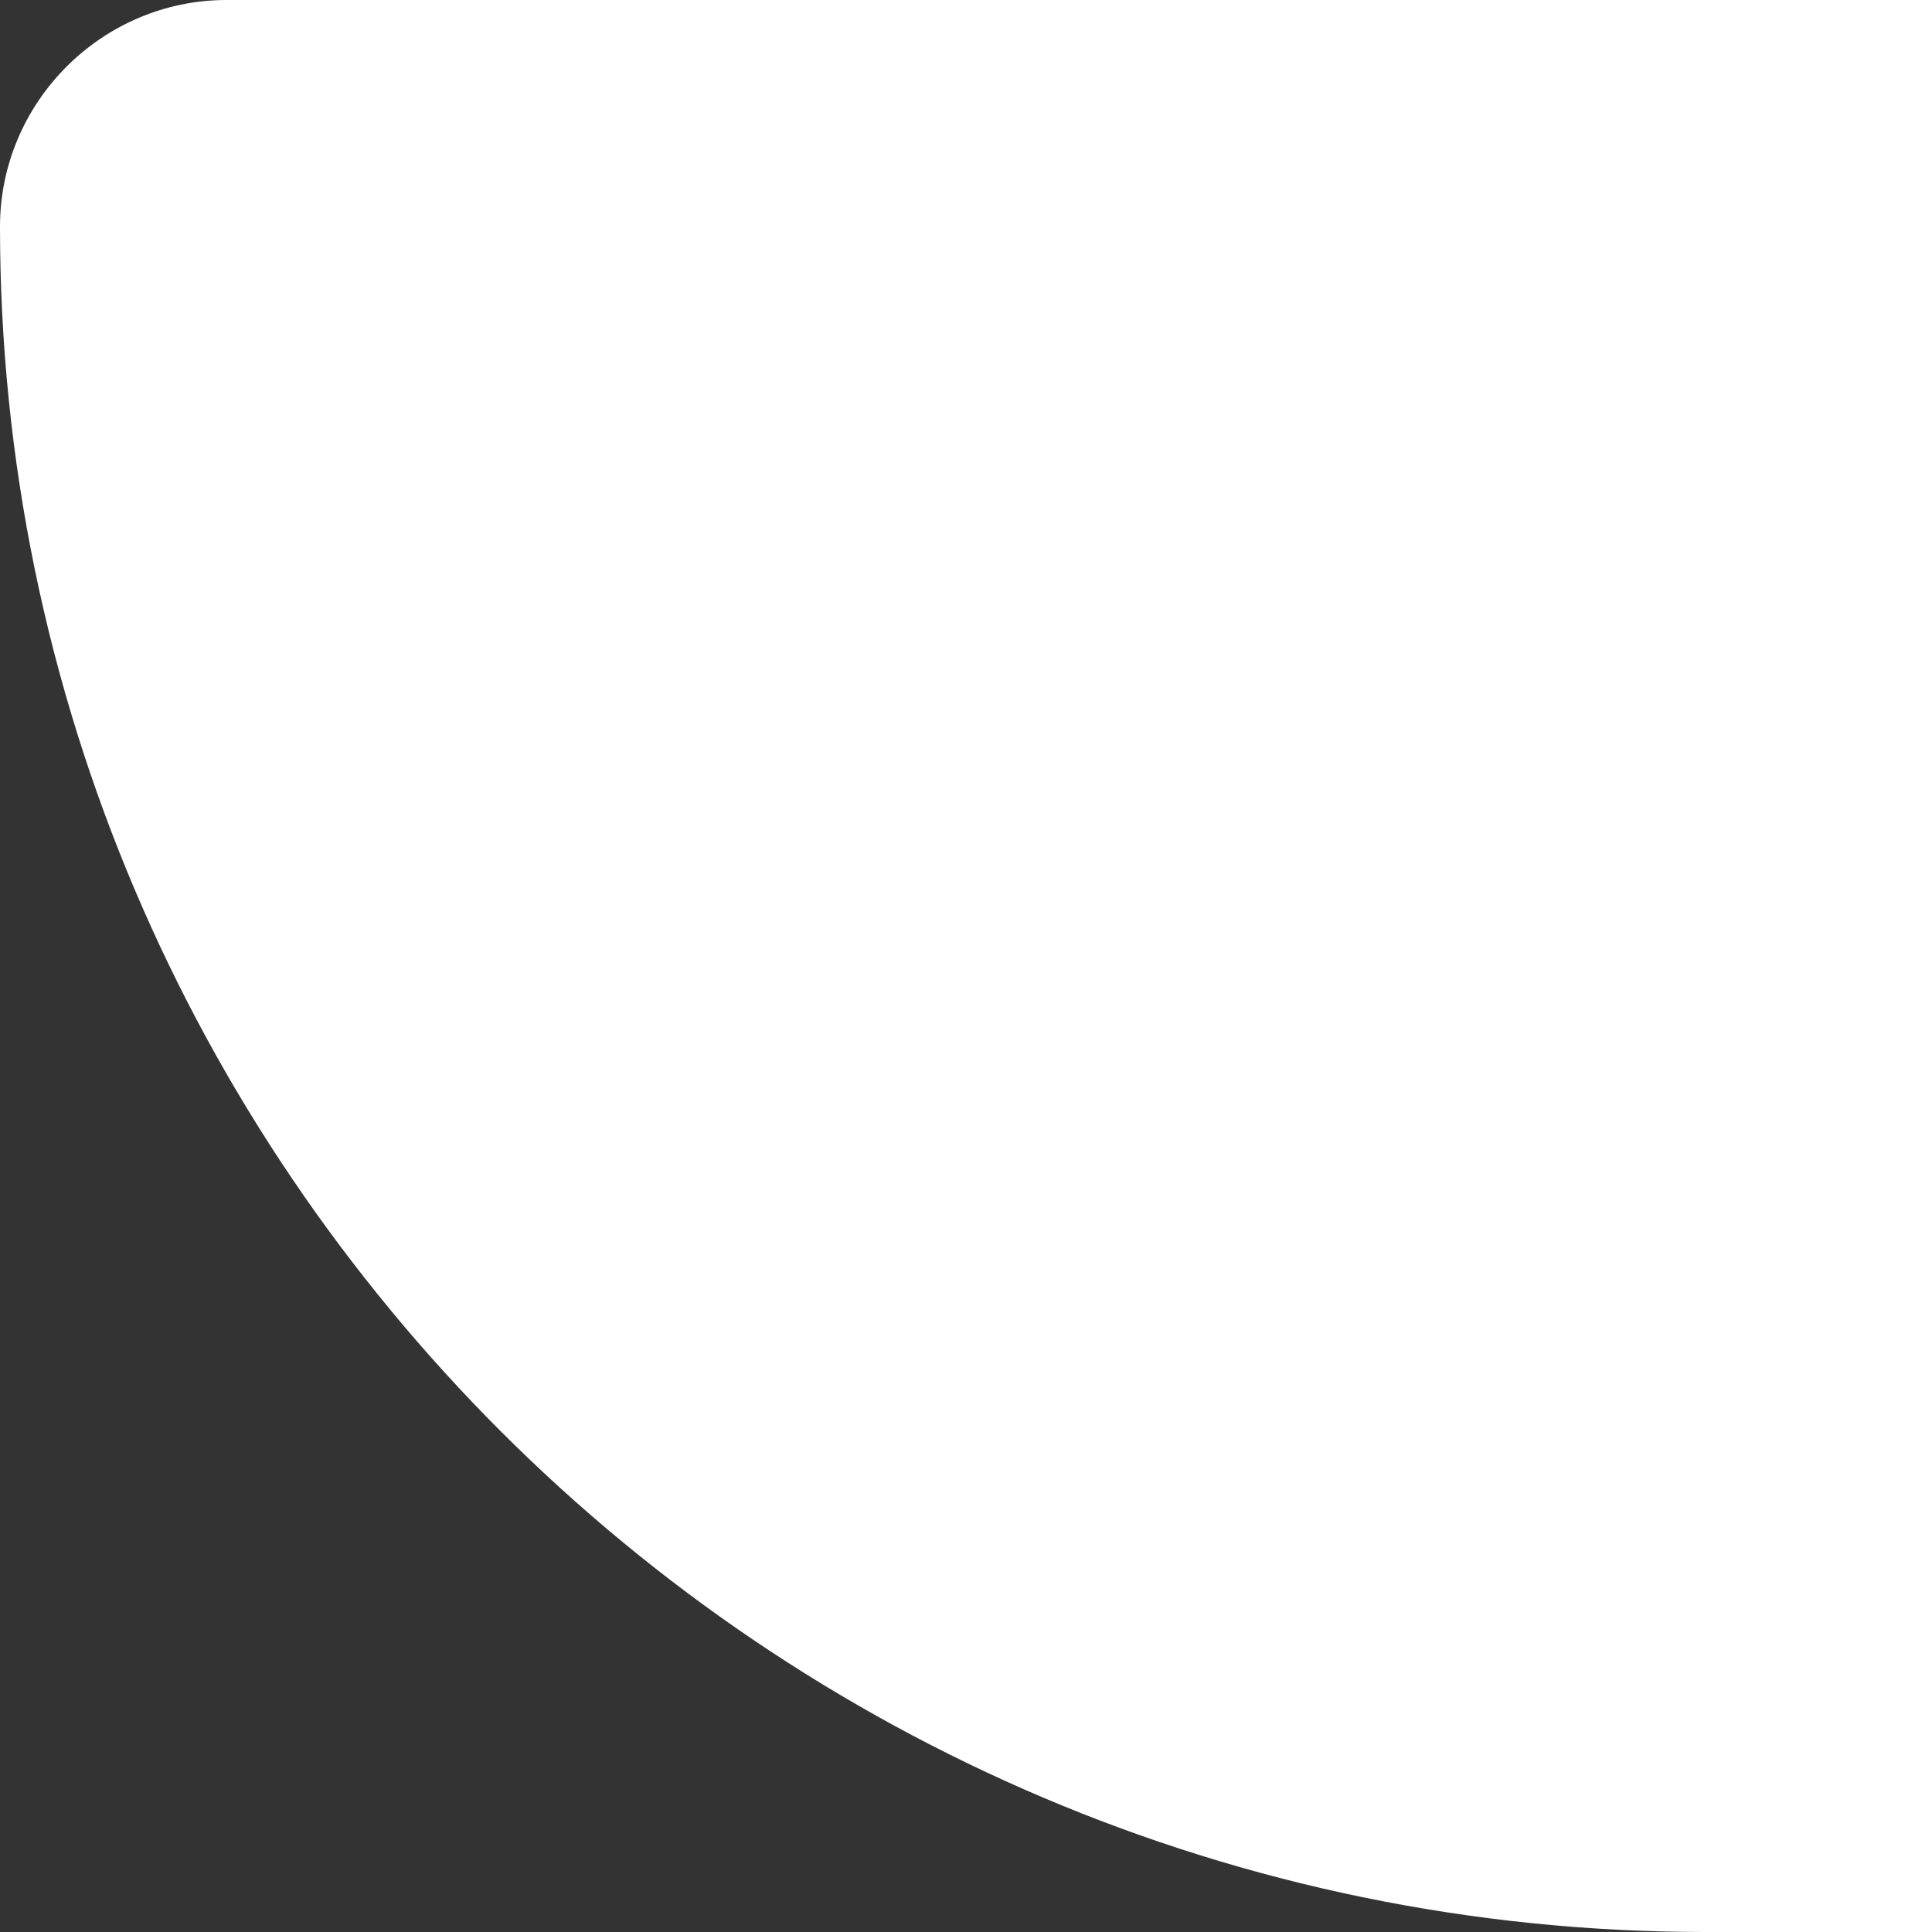
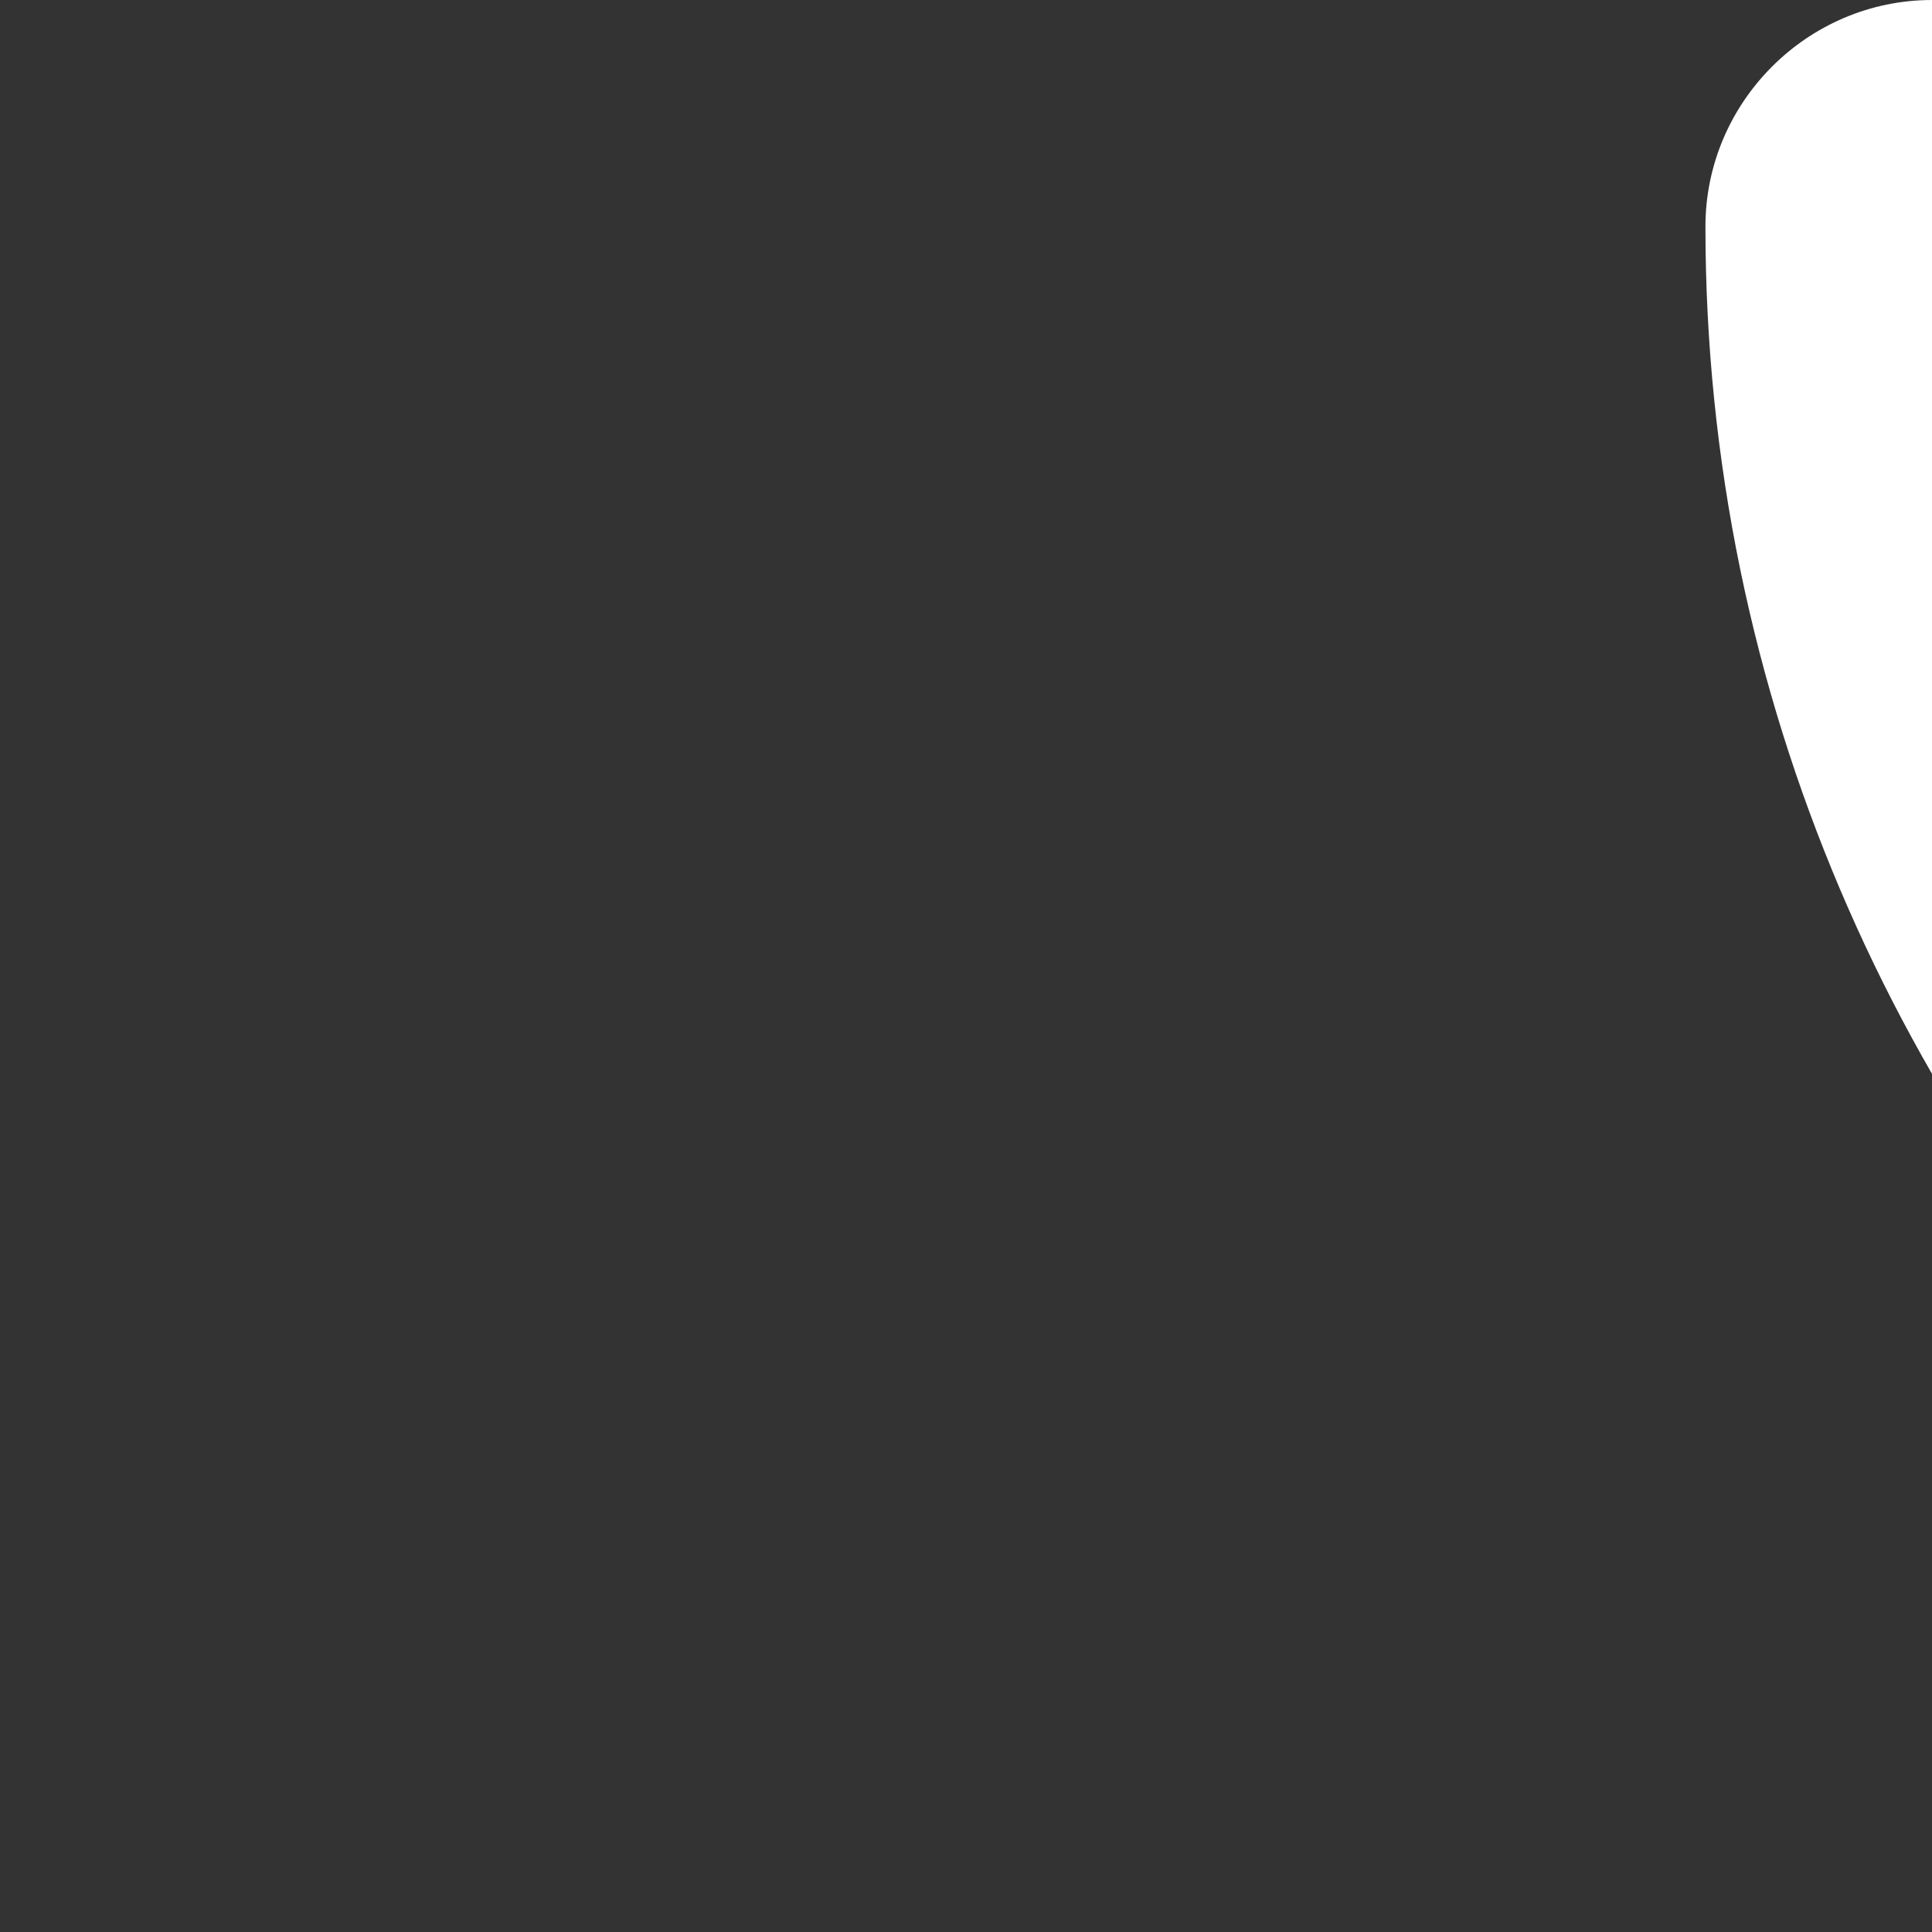
<svg xmlns="http://www.w3.org/2000/svg" xml:space="preserve" width="30px" height="30px" style="shape-rendering:geometricPrecision; text-rendering:geometricPrecision; image-rendering:optimizeQuality; fill-rule:evenodd; clip-rule:evenodd" viewBox="0 0 0.776 0.776">
  <rect x="0" y="0" width="0.776" height="0.776" fill="#333333" stroke="none" />
  <defs>
    <style type="text/css">  .fil0 {fill:white}  </style>
  </defs>
  <g id="Слой_x0020_1">
-     <path class="fil0" d="M0.776 0l-0.685 0c-0.05,0 -0.091,0.041 -0.091,0.091l0 0c0,0.377 0.308,0.685 0.685,0.685l0.091 0 0 -0.776z" />
+     <path class="fil0" d="M0.776 0c-0.05,0 -0.091,0.041 -0.091,0.091l0 0c0,0.377 0.308,0.685 0.685,0.685l0.091 0 0 -0.776z" />
  </g>
</svg>